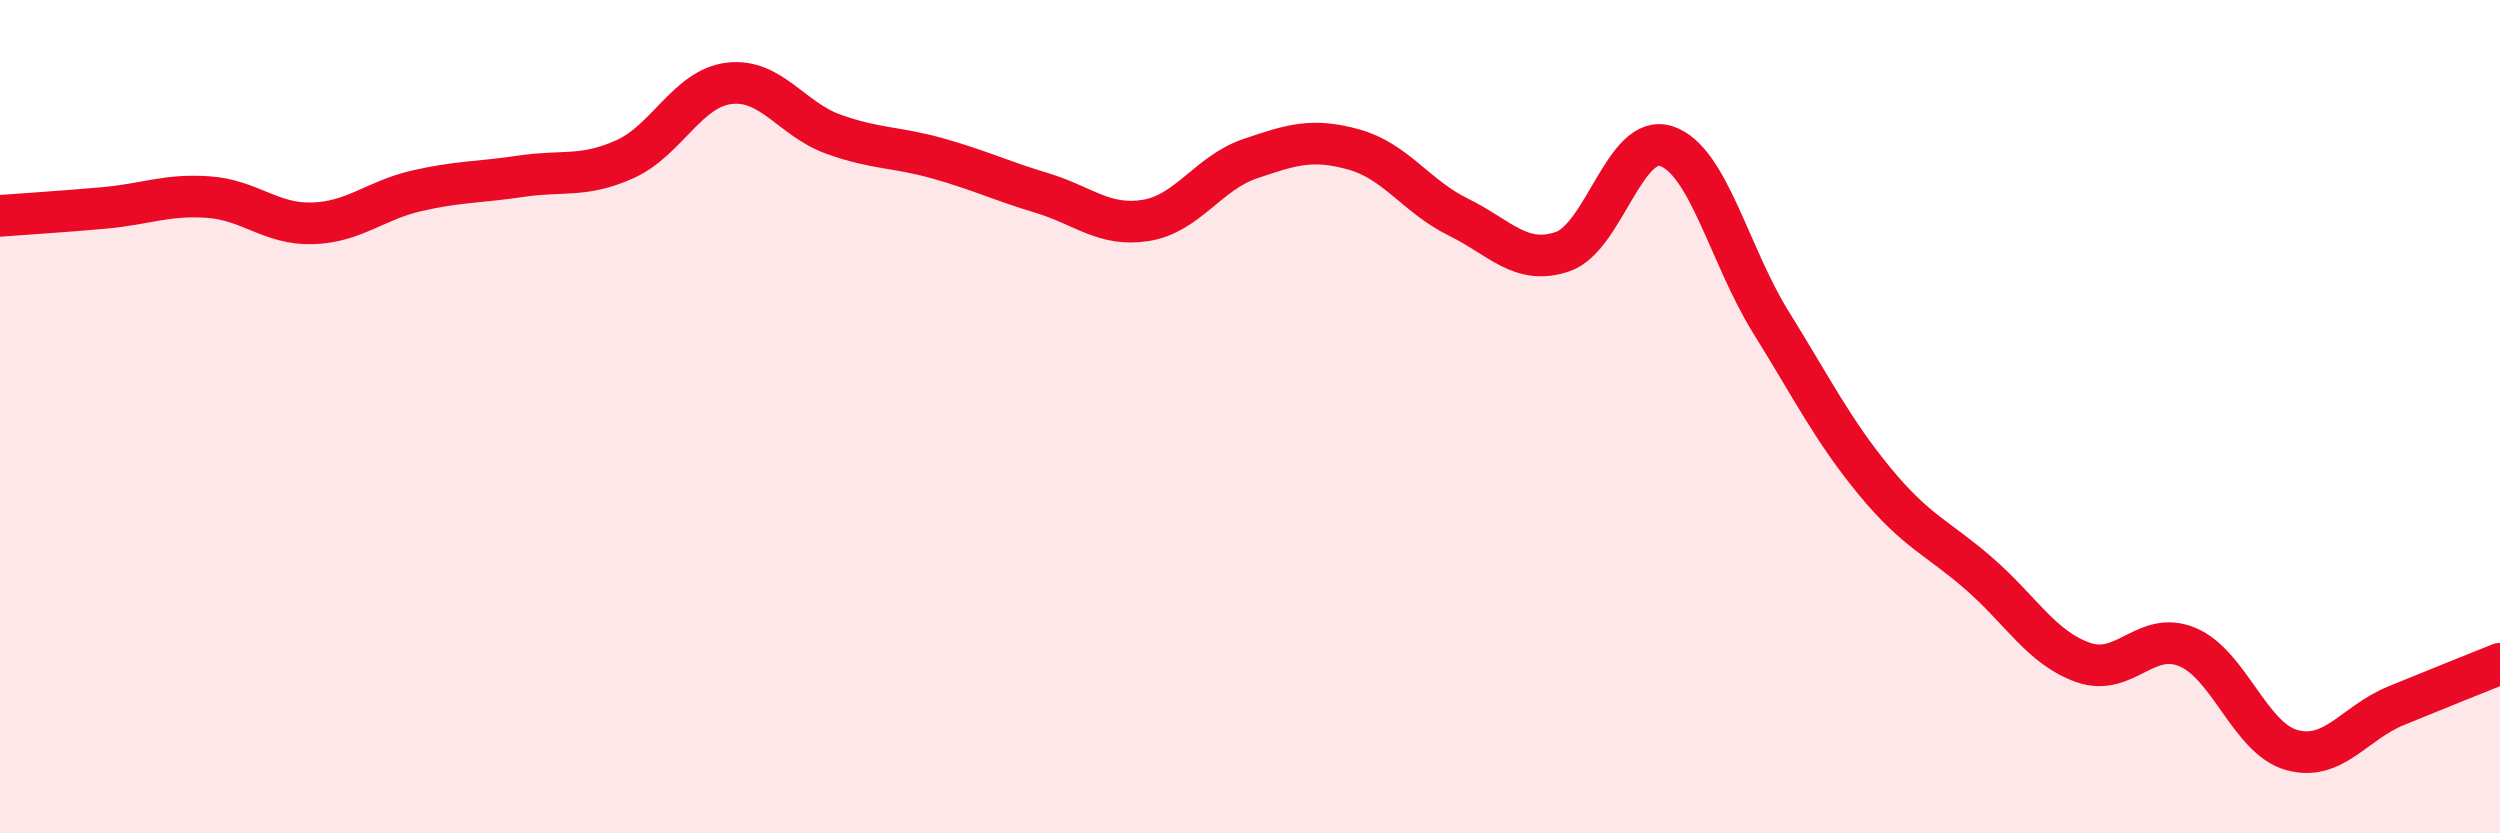
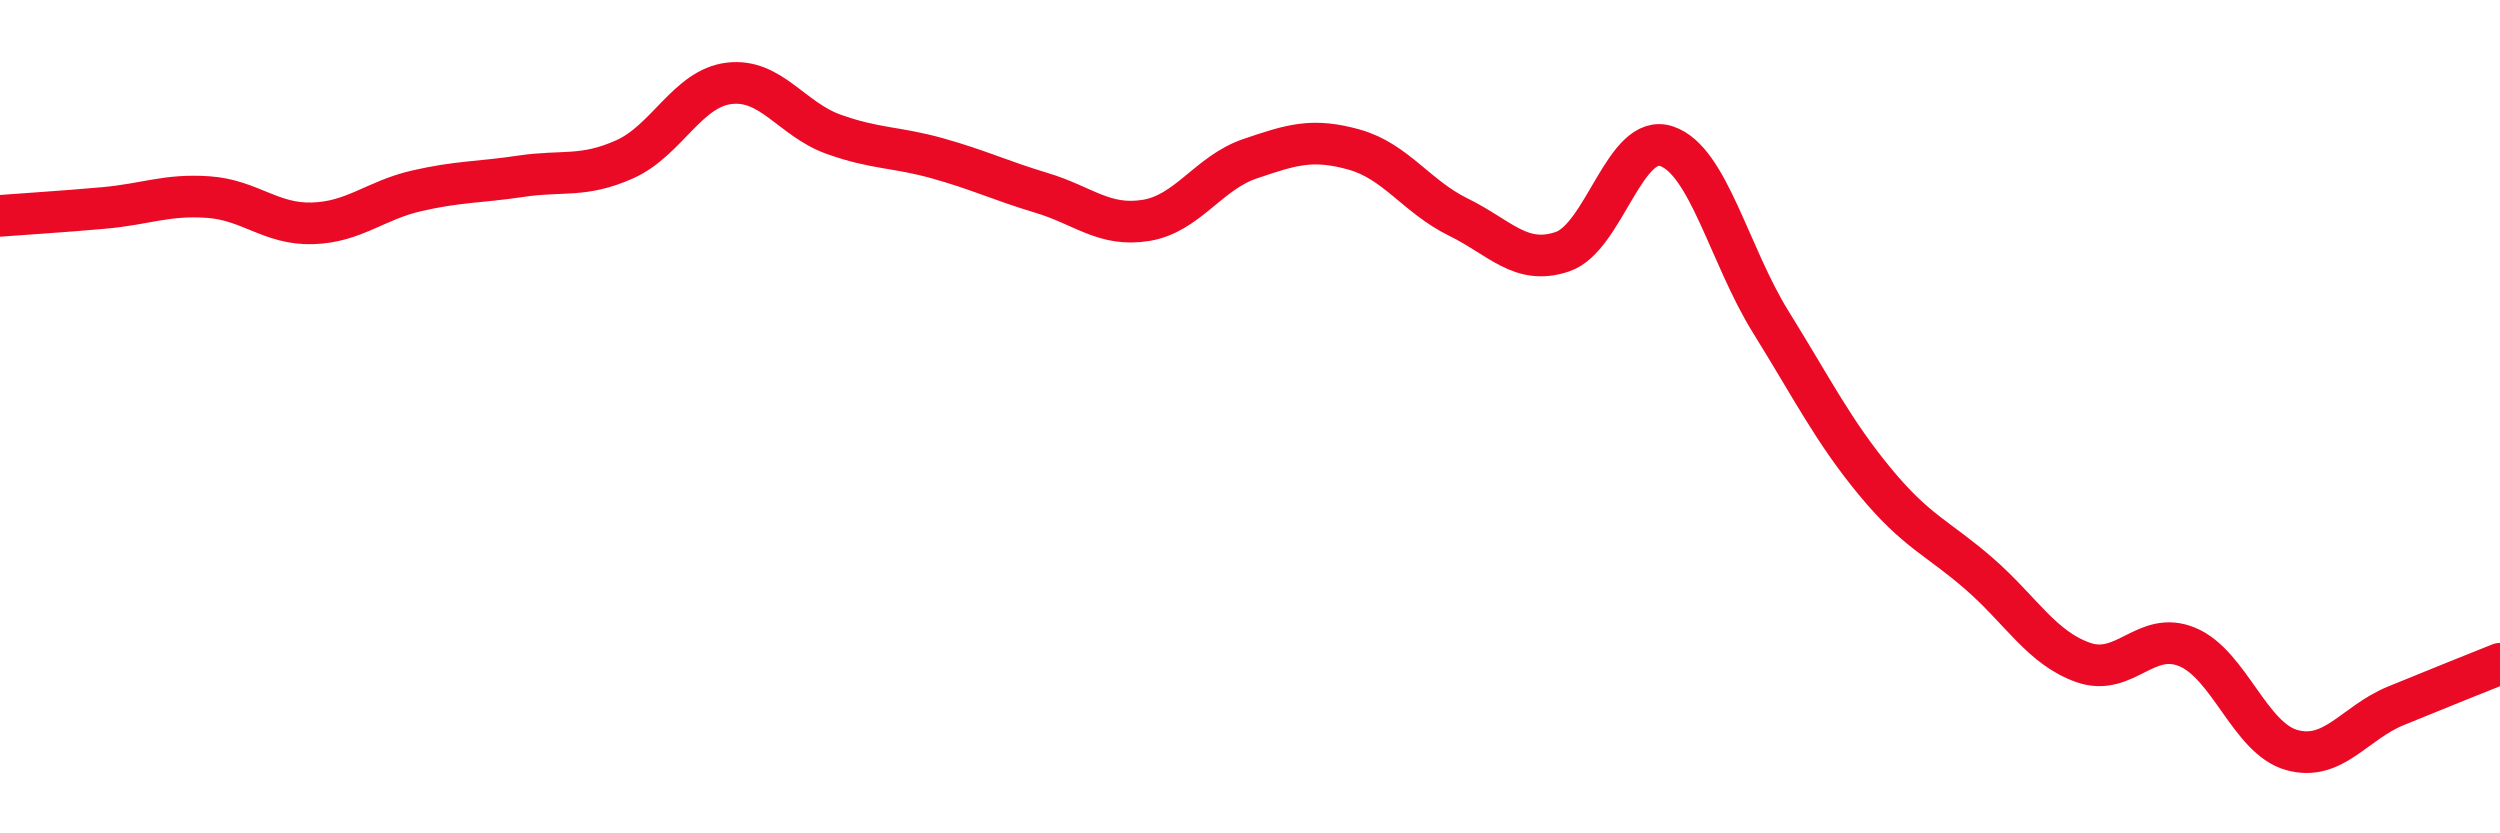
<svg xmlns="http://www.w3.org/2000/svg" width="60" height="20" viewBox="0 0 60 20">
-   <path d="M 0,5.18 C 0.5,5.14 1.5,5.08 2.5,4.99 C 3.5,4.9 4,4.66 5,4.73 C 6,4.8 6.5,5.39 7.5,5.36 C 8.5,5.33 9,4.81 10,4.58 C 11,4.35 11.5,4.38 12.5,4.23 C 13.5,4.08 14,4.27 15,3.82 C 16,3.37 16.5,2.12 17.5,2 C 18.5,1.88 19,2.86 20,3.22 C 21,3.58 21.5,3.52 22.5,3.8 C 23.5,4.08 24,4.33 25,4.63 C 26,4.93 26.5,5.45 27.5,5.29 C 28.5,5.13 29,4.15 30,3.81 C 31,3.47 31.5,3.31 32.5,3.59 C 33.5,3.87 34,4.72 35,5.21 C 36,5.7 36.5,6.38 37.5,6.04 C 38.5,5.7 39,3.17 40,3.51 C 41,3.85 41.5,6.12 42.5,7.73 C 43.5,9.34 44,10.35 45,11.56 C 46,12.77 46.5,12.9 47.5,13.77 C 48.5,14.64 49,15.55 50,15.9 C 51,16.25 51.5,15.11 52.5,15.53 C 53.5,15.95 54,17.72 55,18 C 56,18.28 56.5,17.35 57.5,16.94 C 58.5,16.53 59.5,16.13 60,15.93L60 20L0 20Z" fill="#EB0A25" opacity="0.1" stroke-linecap="round" stroke-linejoin="round" />
  <path d="M 0,5.18 C 0.5,5.14 1.5,5.08 2.5,4.99 C 3.5,4.9 4,4.66 5,4.73 C 6,4.8 6.5,5.39 7.5,5.36 C 8.5,5.33 9,4.81 10,4.58 C 11,4.35 11.5,4.38 12.5,4.23 C 13.5,4.08 14,4.27 15,3.82 C 16,3.37 16.5,2.12 17.5,2 C 18.5,1.88 19,2.86 20,3.22 C 21,3.58 21.5,3.52 22.5,3.8 C 23.5,4.08 24,4.33 25,4.63 C 26,4.93 26.5,5.45 27.5,5.29 C 28.5,5.13 29,4.15 30,3.81 C 31,3.47 31.5,3.31 32.5,3.59 C 33.5,3.87 34,4.72 35,5.21 C 36,5.7 36.5,6.38 37.5,6.04 C 38.5,5.7 39,3.17 40,3.51 C 41,3.85 41.5,6.12 42.5,7.73 C 43.5,9.34 44,10.35 45,11.56 C 46,12.77 46.5,12.9 47.5,13.77 C 48.5,14.64 49,15.55 50,15.9 C 51,16.25 51.5,15.11 52.5,15.53 C 53.5,15.95 54,17.72 55,18 C 56,18.28 56.5,17.35 57.5,16.94 C 58.5,16.53 59.5,16.13 60,15.93" stroke="#EB0A25" stroke-width="1" fill="none" stroke-linecap="round" stroke-linejoin="round" />
</svg>